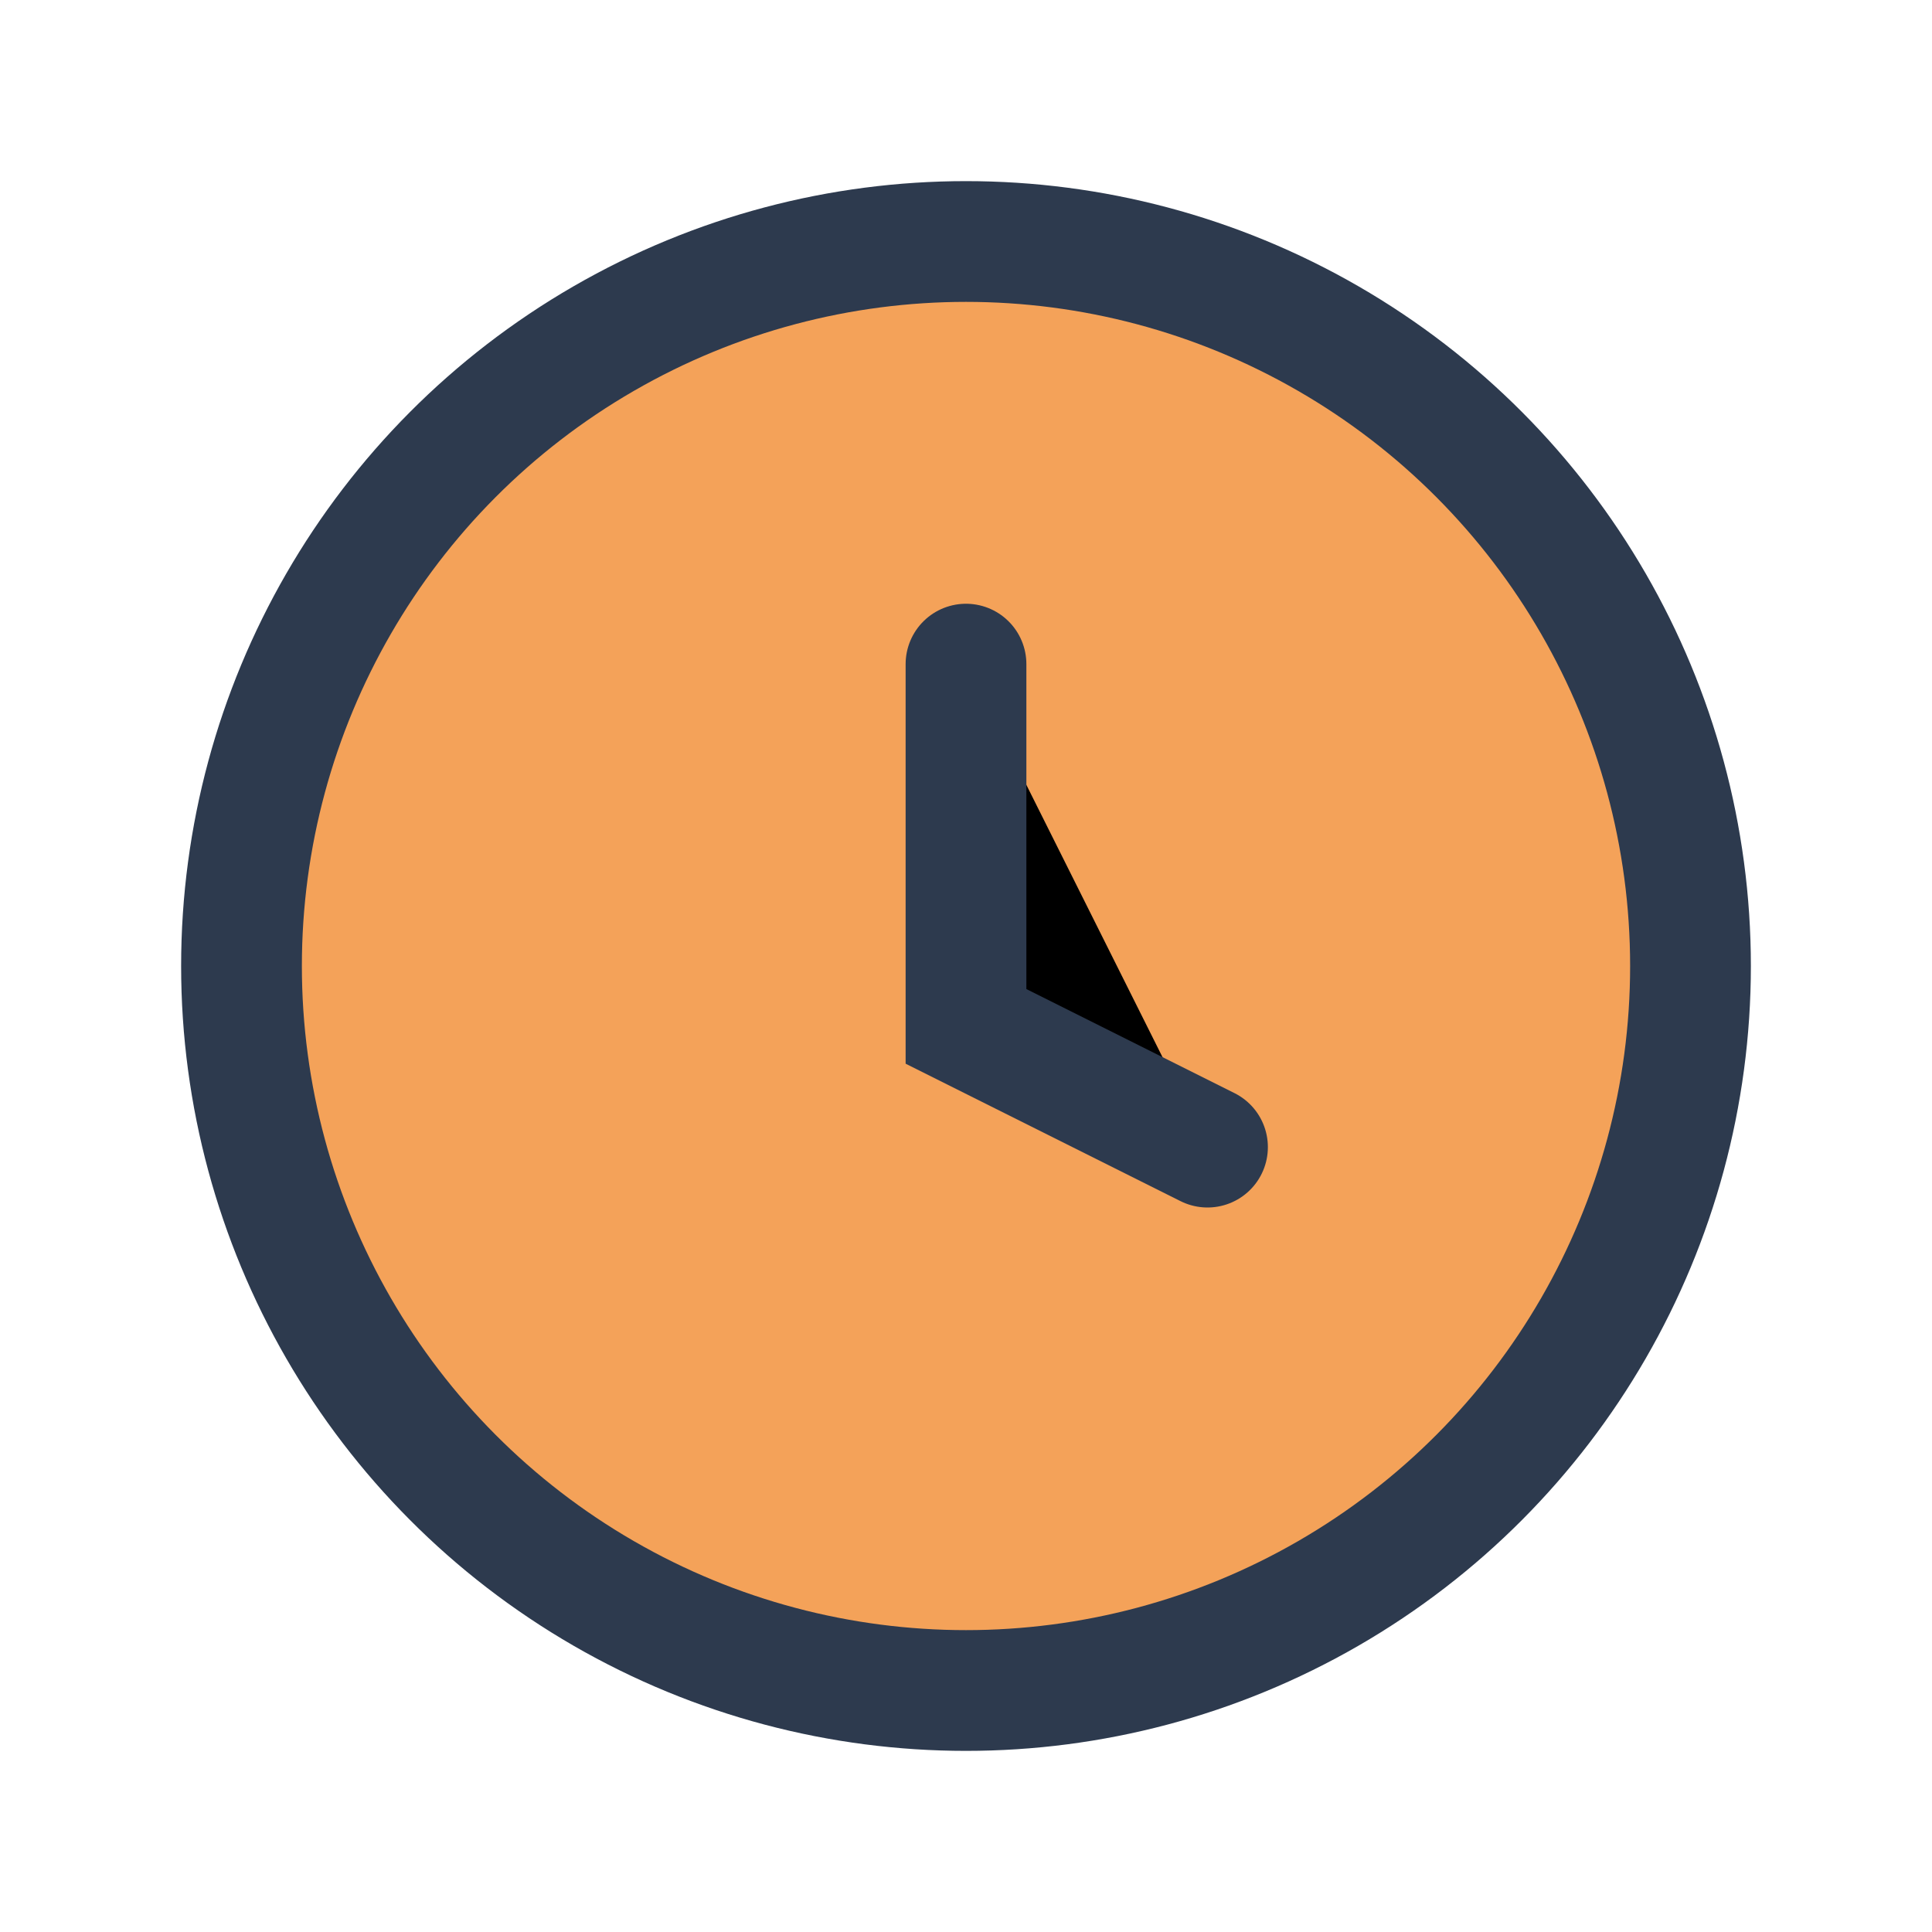
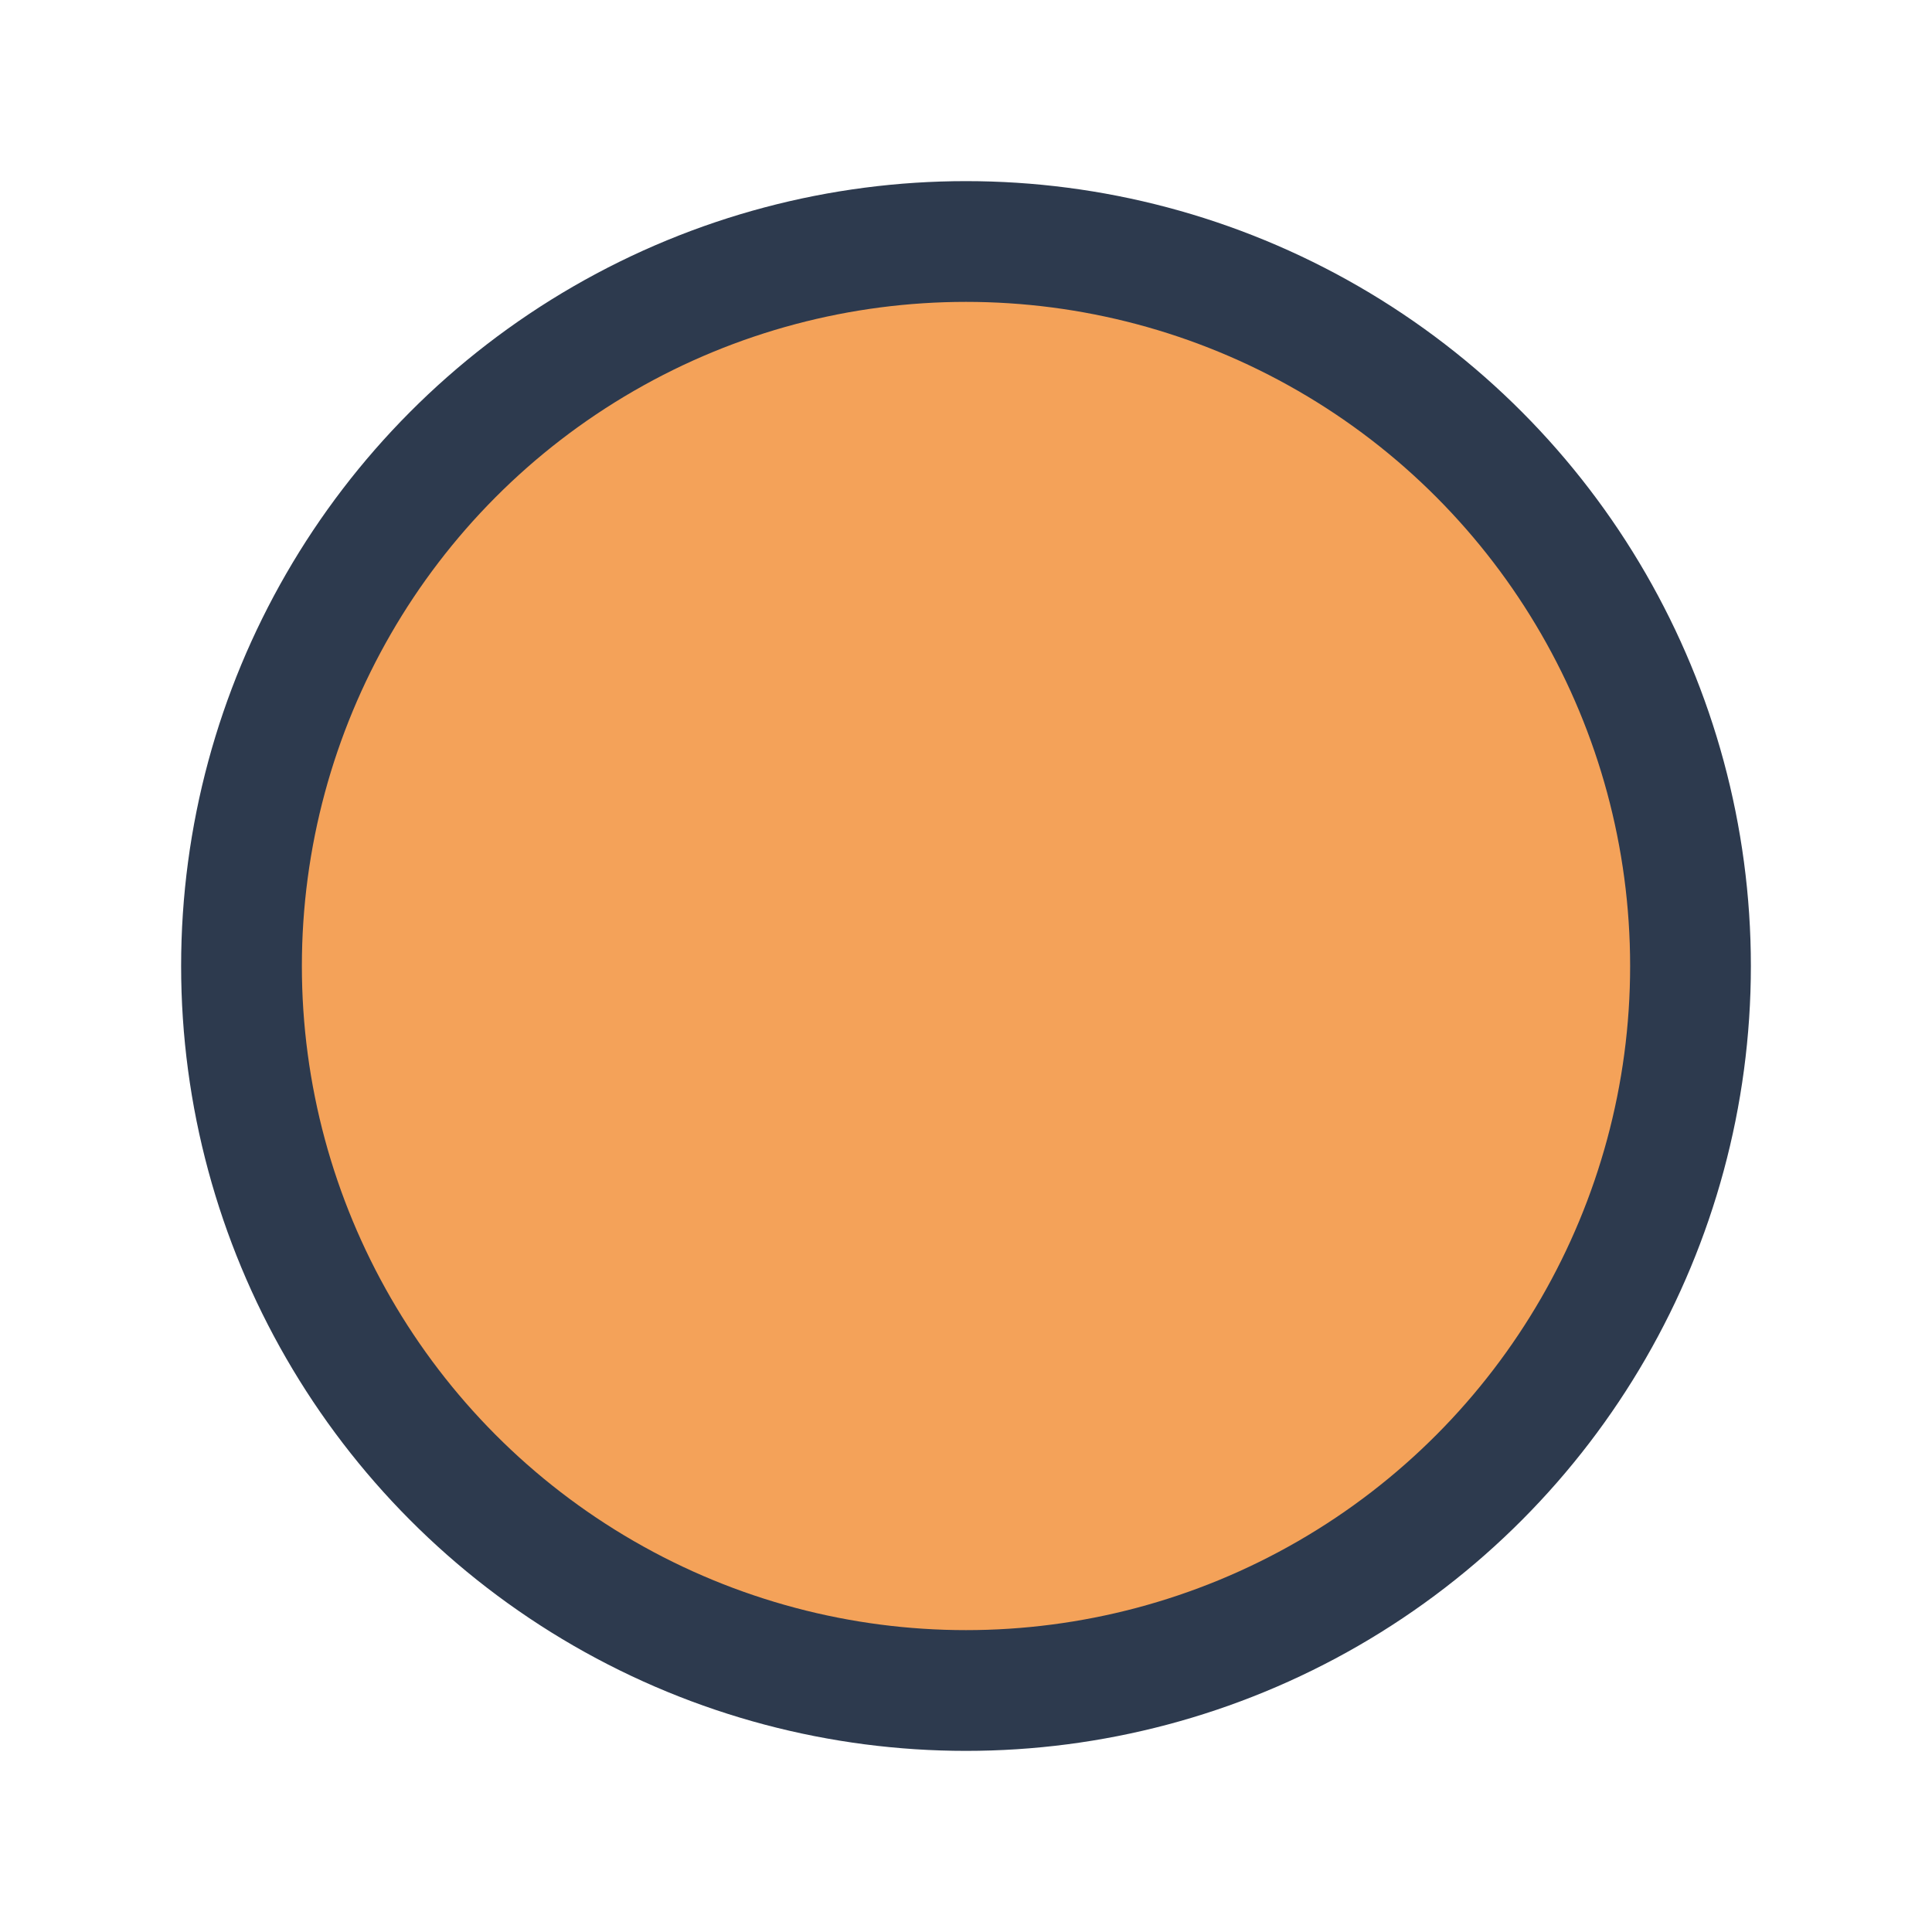
<svg xmlns="http://www.w3.org/2000/svg" width="32" height="32" viewBox="0 0 32 32">
  <circle cx="16" cy="16" r="12" fill="#F4A259" stroke="#2D3A4E" stroke-width="2" />
-   <path d="M16 11v6l4 2" stroke="#2D3A4E" stroke-width="2" stroke-linecap="round" />
</svg>